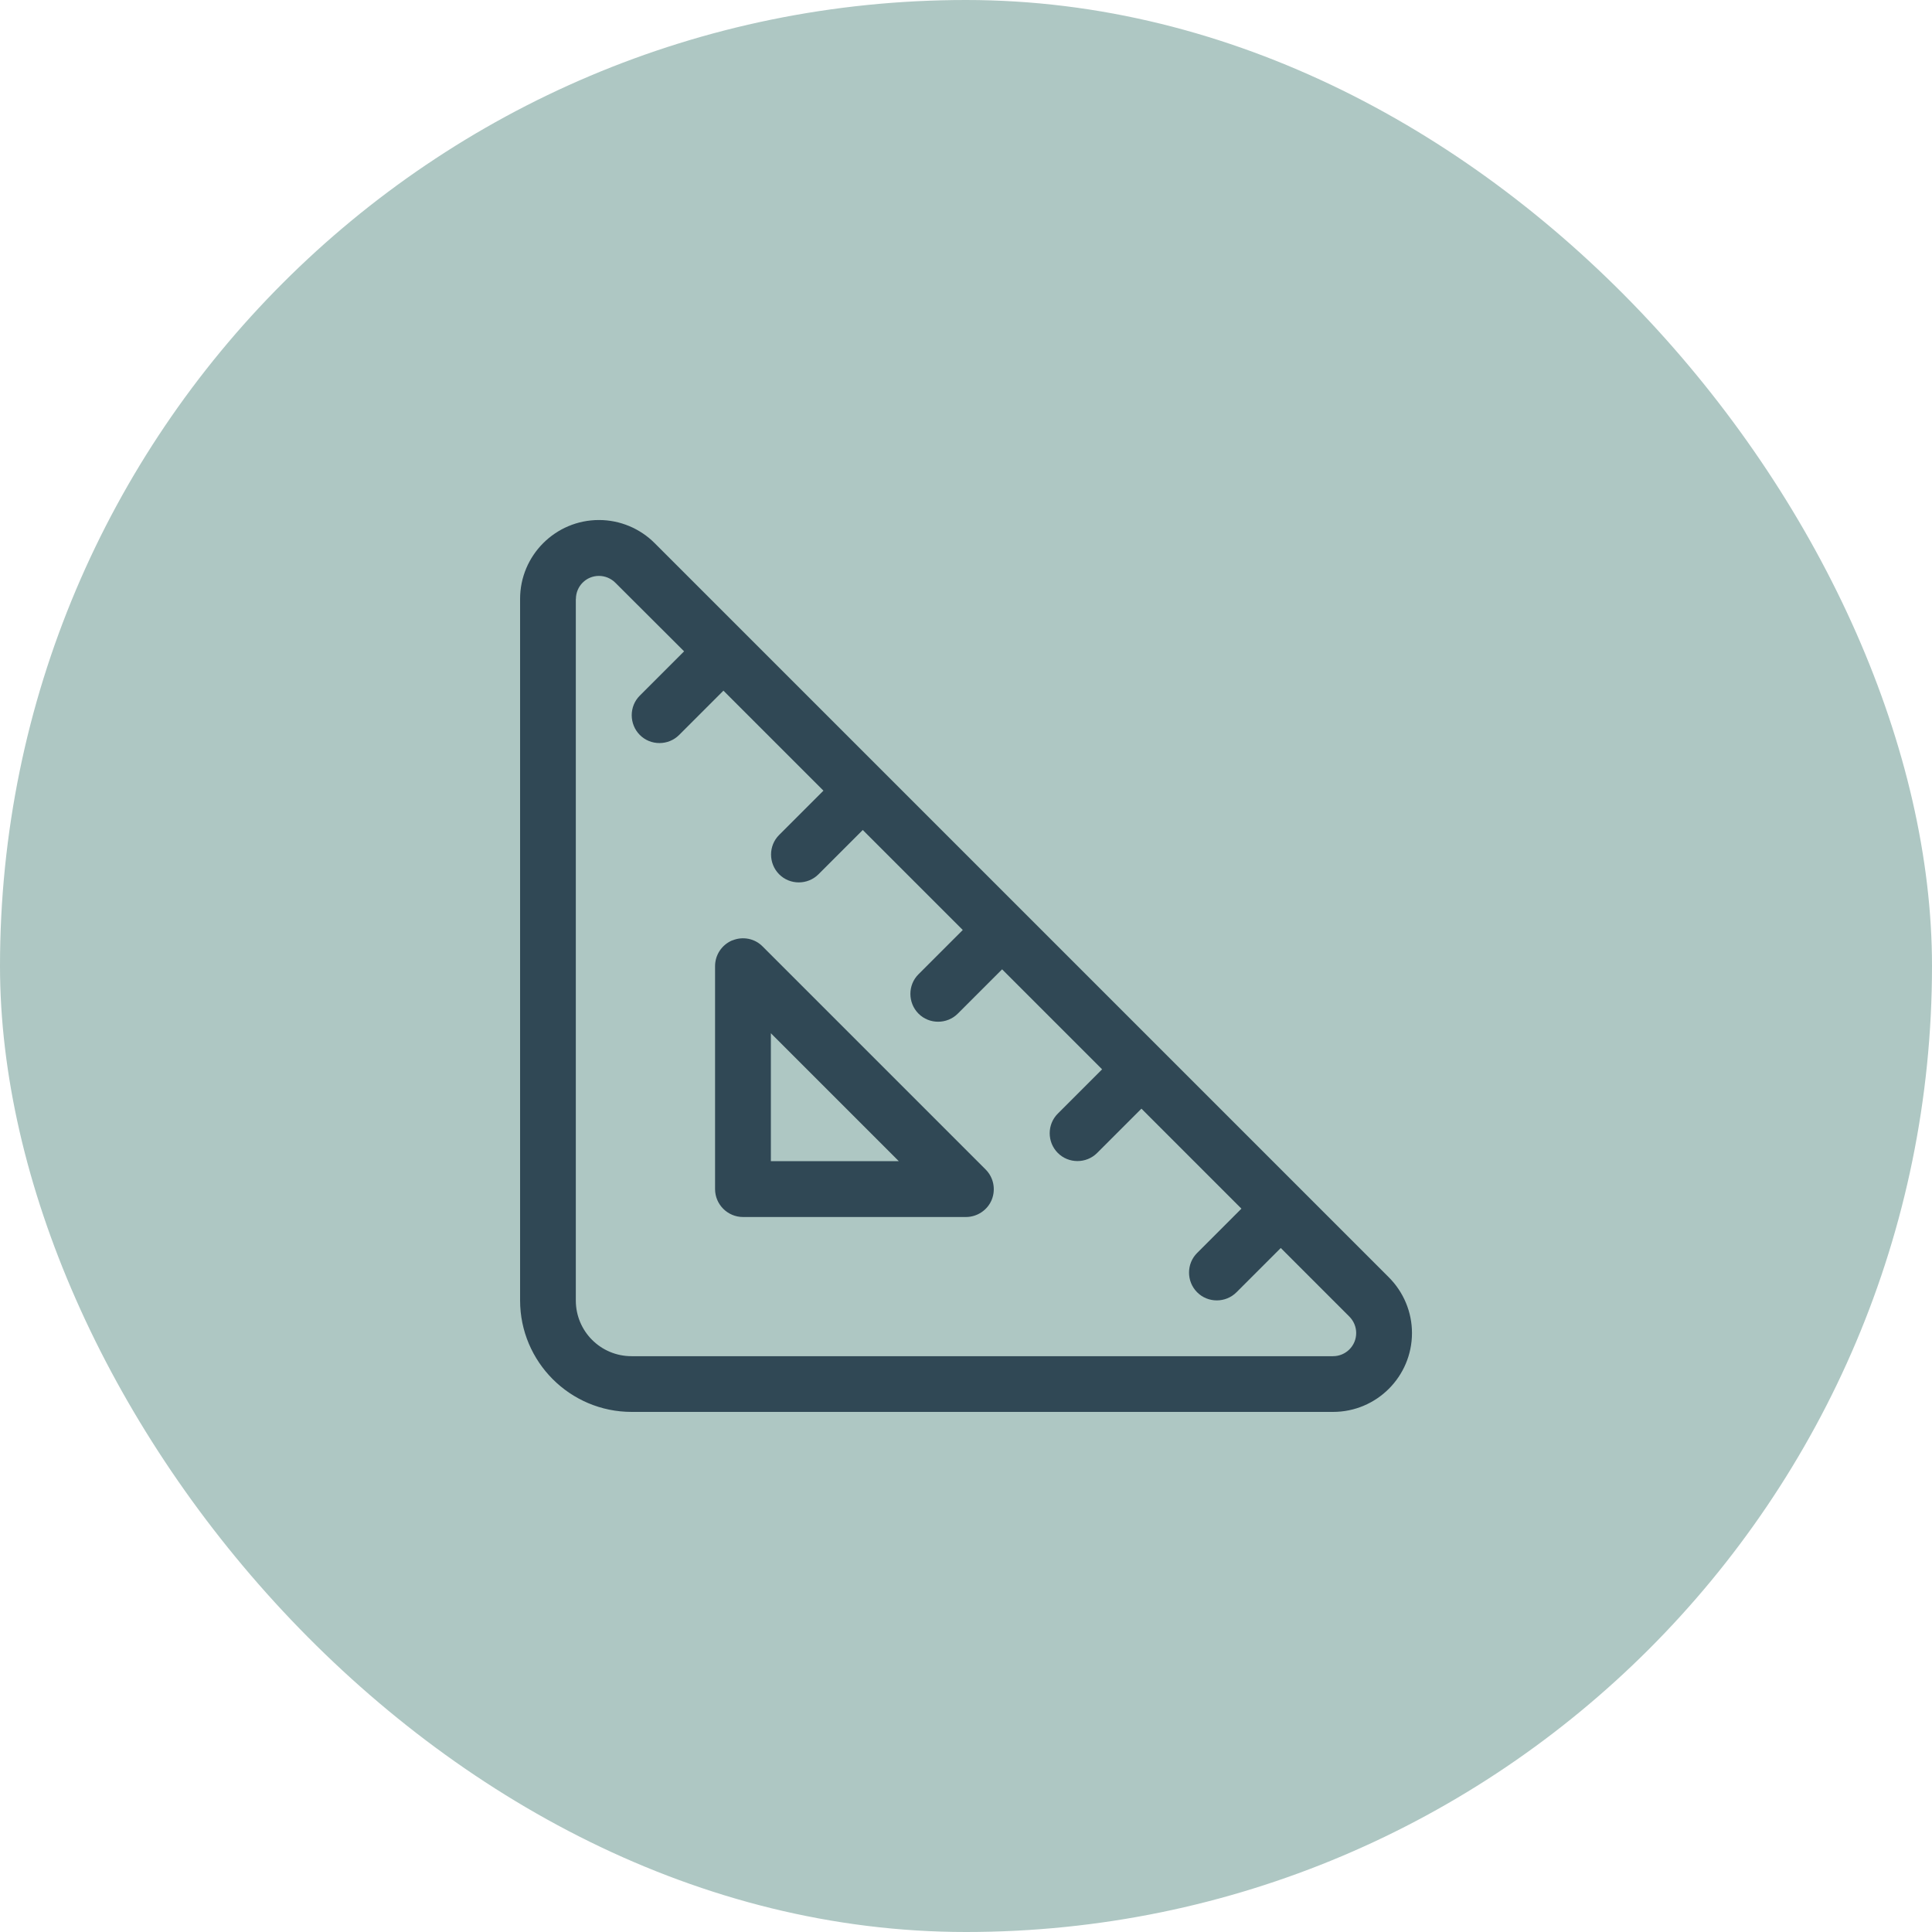
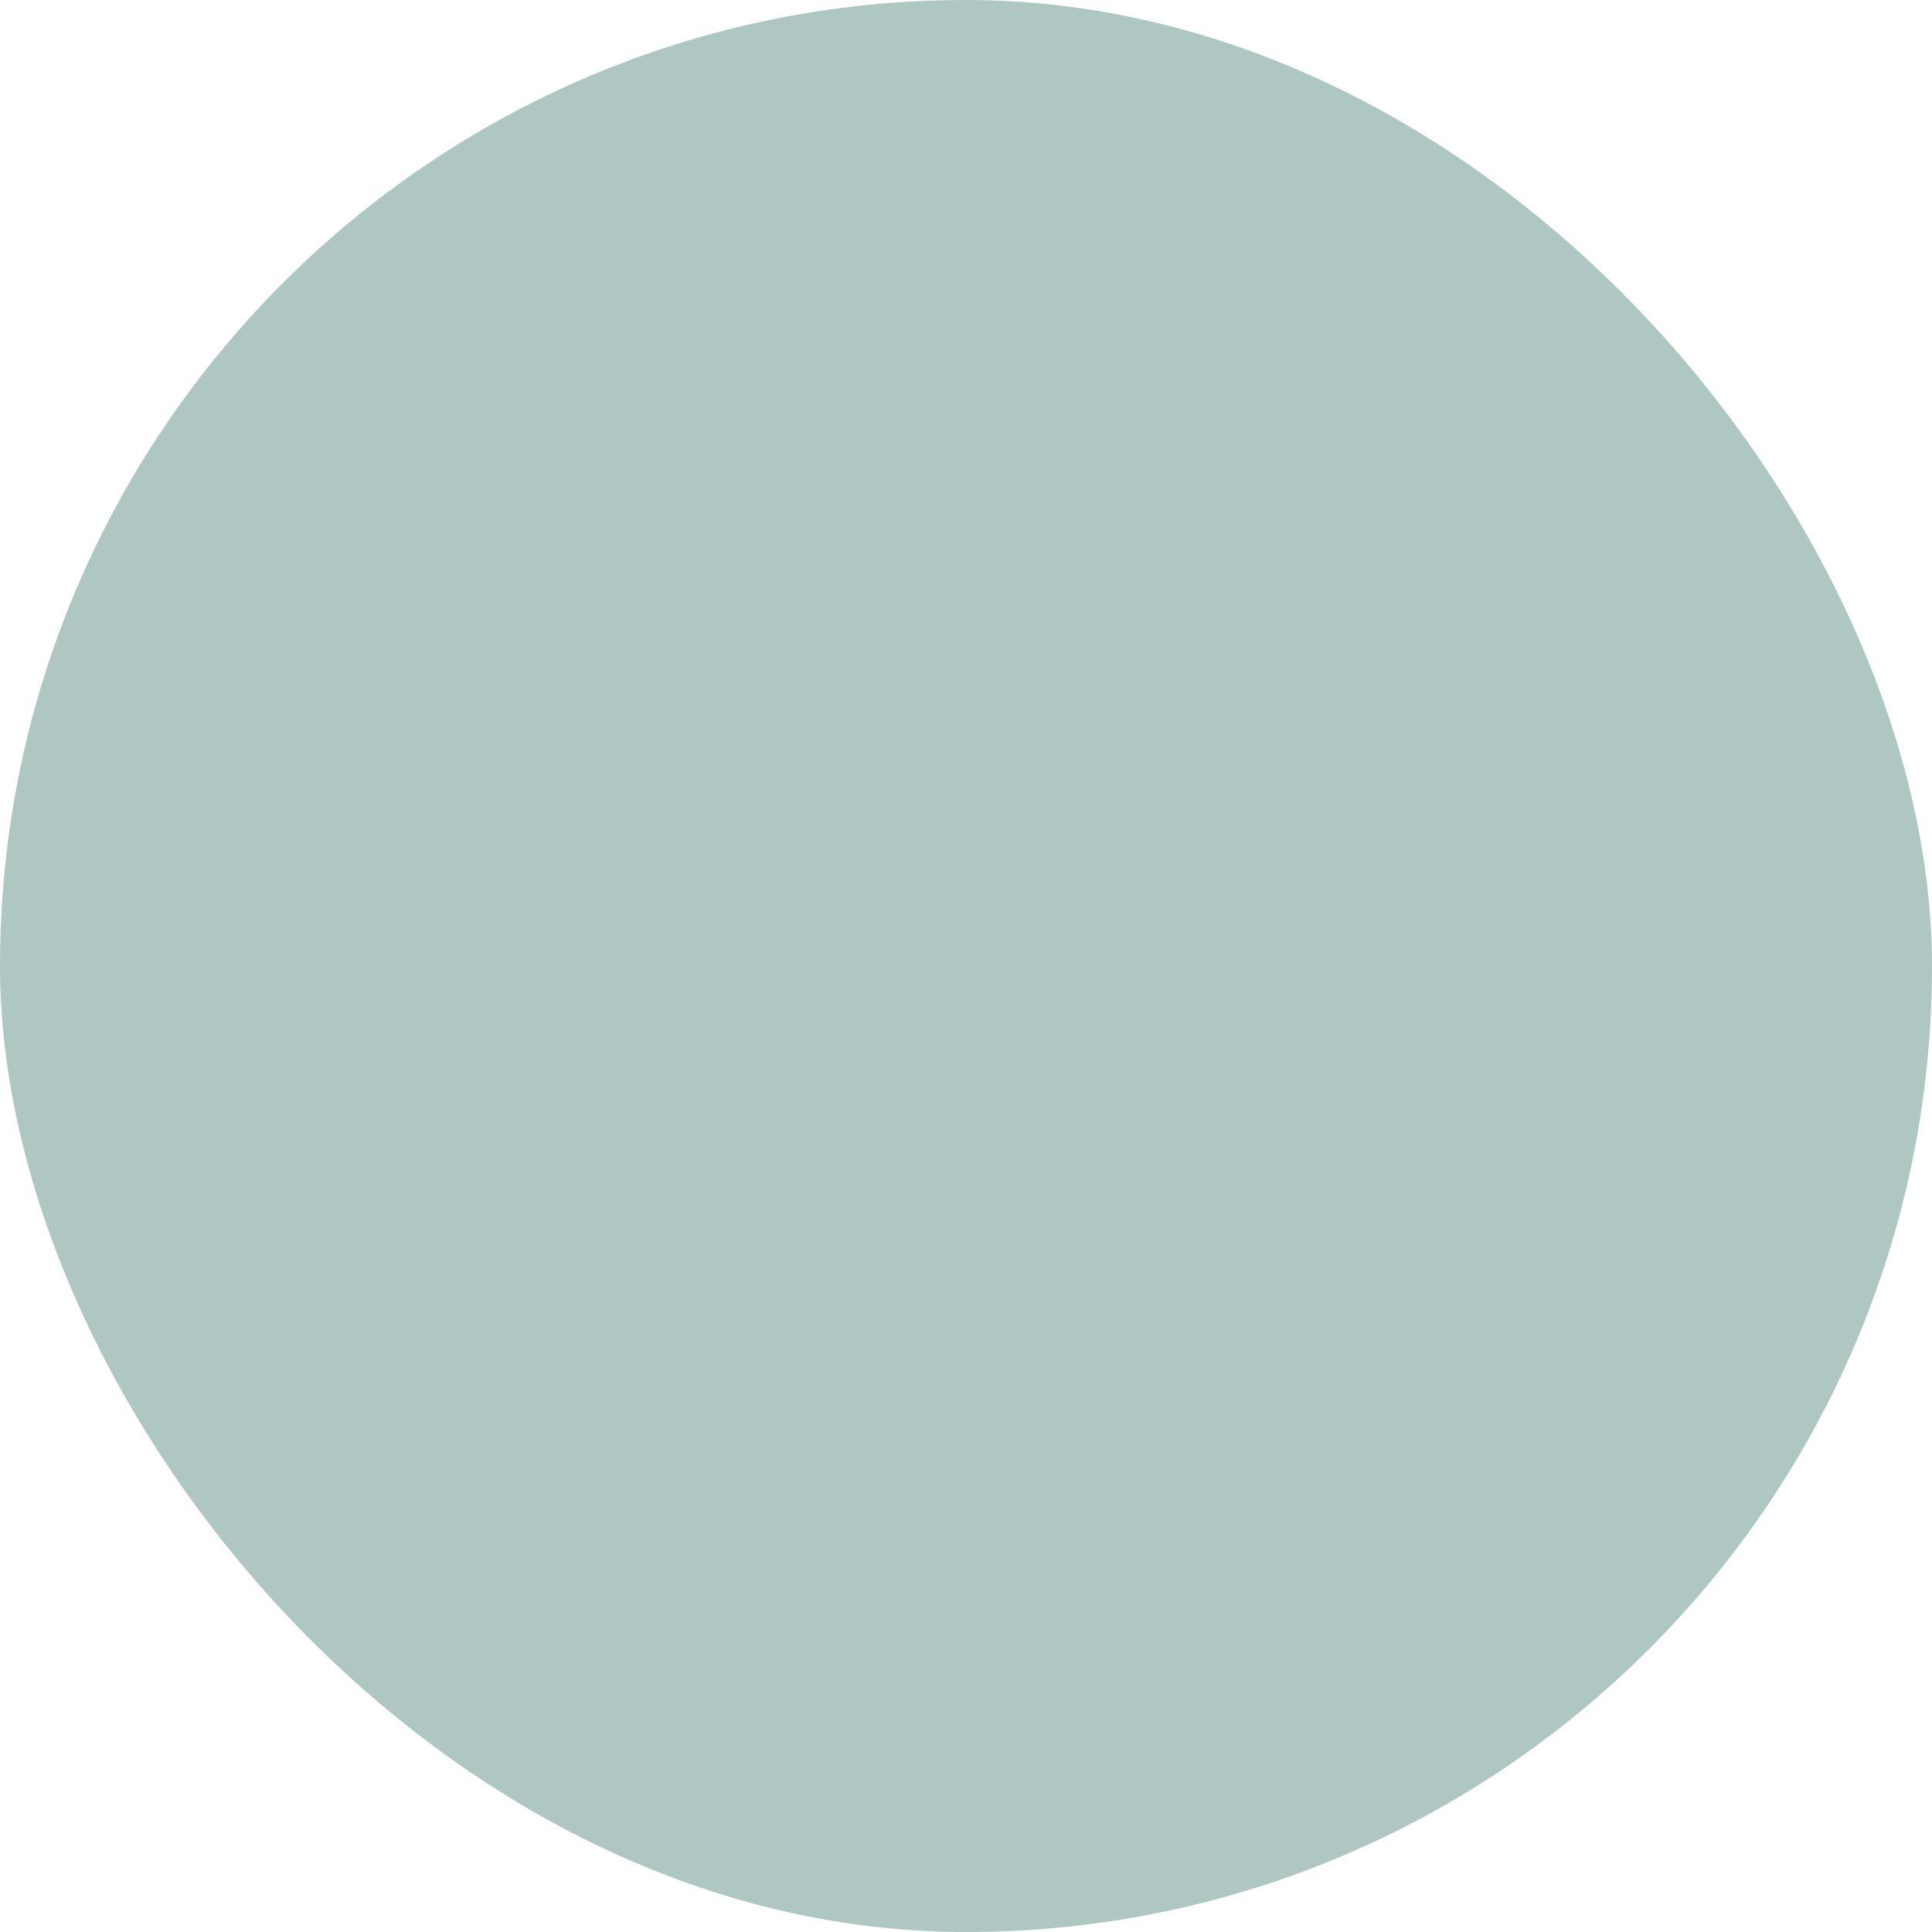
<svg xmlns="http://www.w3.org/2000/svg" viewBox="0 0 250 250">
  <rect fill="#aec7c3" height="250" rx="125" width="250" />
-   <path d="M74.51 77.51v90.77c0 3.99 3.22 7.21 7.21 7.21h90.77c1.65 0 3-1.33 3-3 0-.79-.32-1.56-.88-2.12l-8.88-8.88-5.73 5.73c-1.4 1.4-3.7 1.4-5.09 0-1.4-1.4-1.4-3.7 0-5.09l5.73-5.73-12.94-12.94-5.73 5.73c-1.4 1.4-3.7 1.4-5.09 0-1.4-1.4-1.4-3.7 0-5.09l5.73-5.73-12.94-12.94-5.73 5.73c-1.4 1.4-3.7 1.4-5.09 0s-1.4-3.7 0-5.09l5.73-5.73-12.94-12.94-5.73 5.73c-1.4 1.4-3.7 1.4-5.09 0s-1.4-3.7 0-5.09l5.73-5.73-12.94-12.94-5.73 5.73c-1.4 1.4-3.7 1.4-5.09 0s-1.4-3.7 0-5.09l5.73-5.73-8.9-8.88c-.56-.56-1.33-.88-2.12-.88-1.65 0-2.98 1.33-2.98 3ZM84.72 70.29l94.99 94.99c1.92 1.92 3 4.51 3 7.21 0 5.64-4.58 10.21-10.21 10.21h-90.77c-7.96 0-14.43-6.47-14.43-14.43v-90.77c0-5.64 4.58-10.21 10.21-10.21 2.7 0 5.3 1.08 7.21 3ZM94.77 121.69c1.35-.56 2.91-.25 3.92.79l28.85 28.85c1.04 1.04 1.33 2.59.79 3.92s-1.87 2.23-3.34 2.23h-28.85c-1.98 0-3.61-1.62-3.61-3.61v-28.85c0-1.47.88-2.77 2.23-3.34h0ZM99.75 133.7v16.55h16.55l-16.55-16.55Z" fill="#304855" />
</svg>